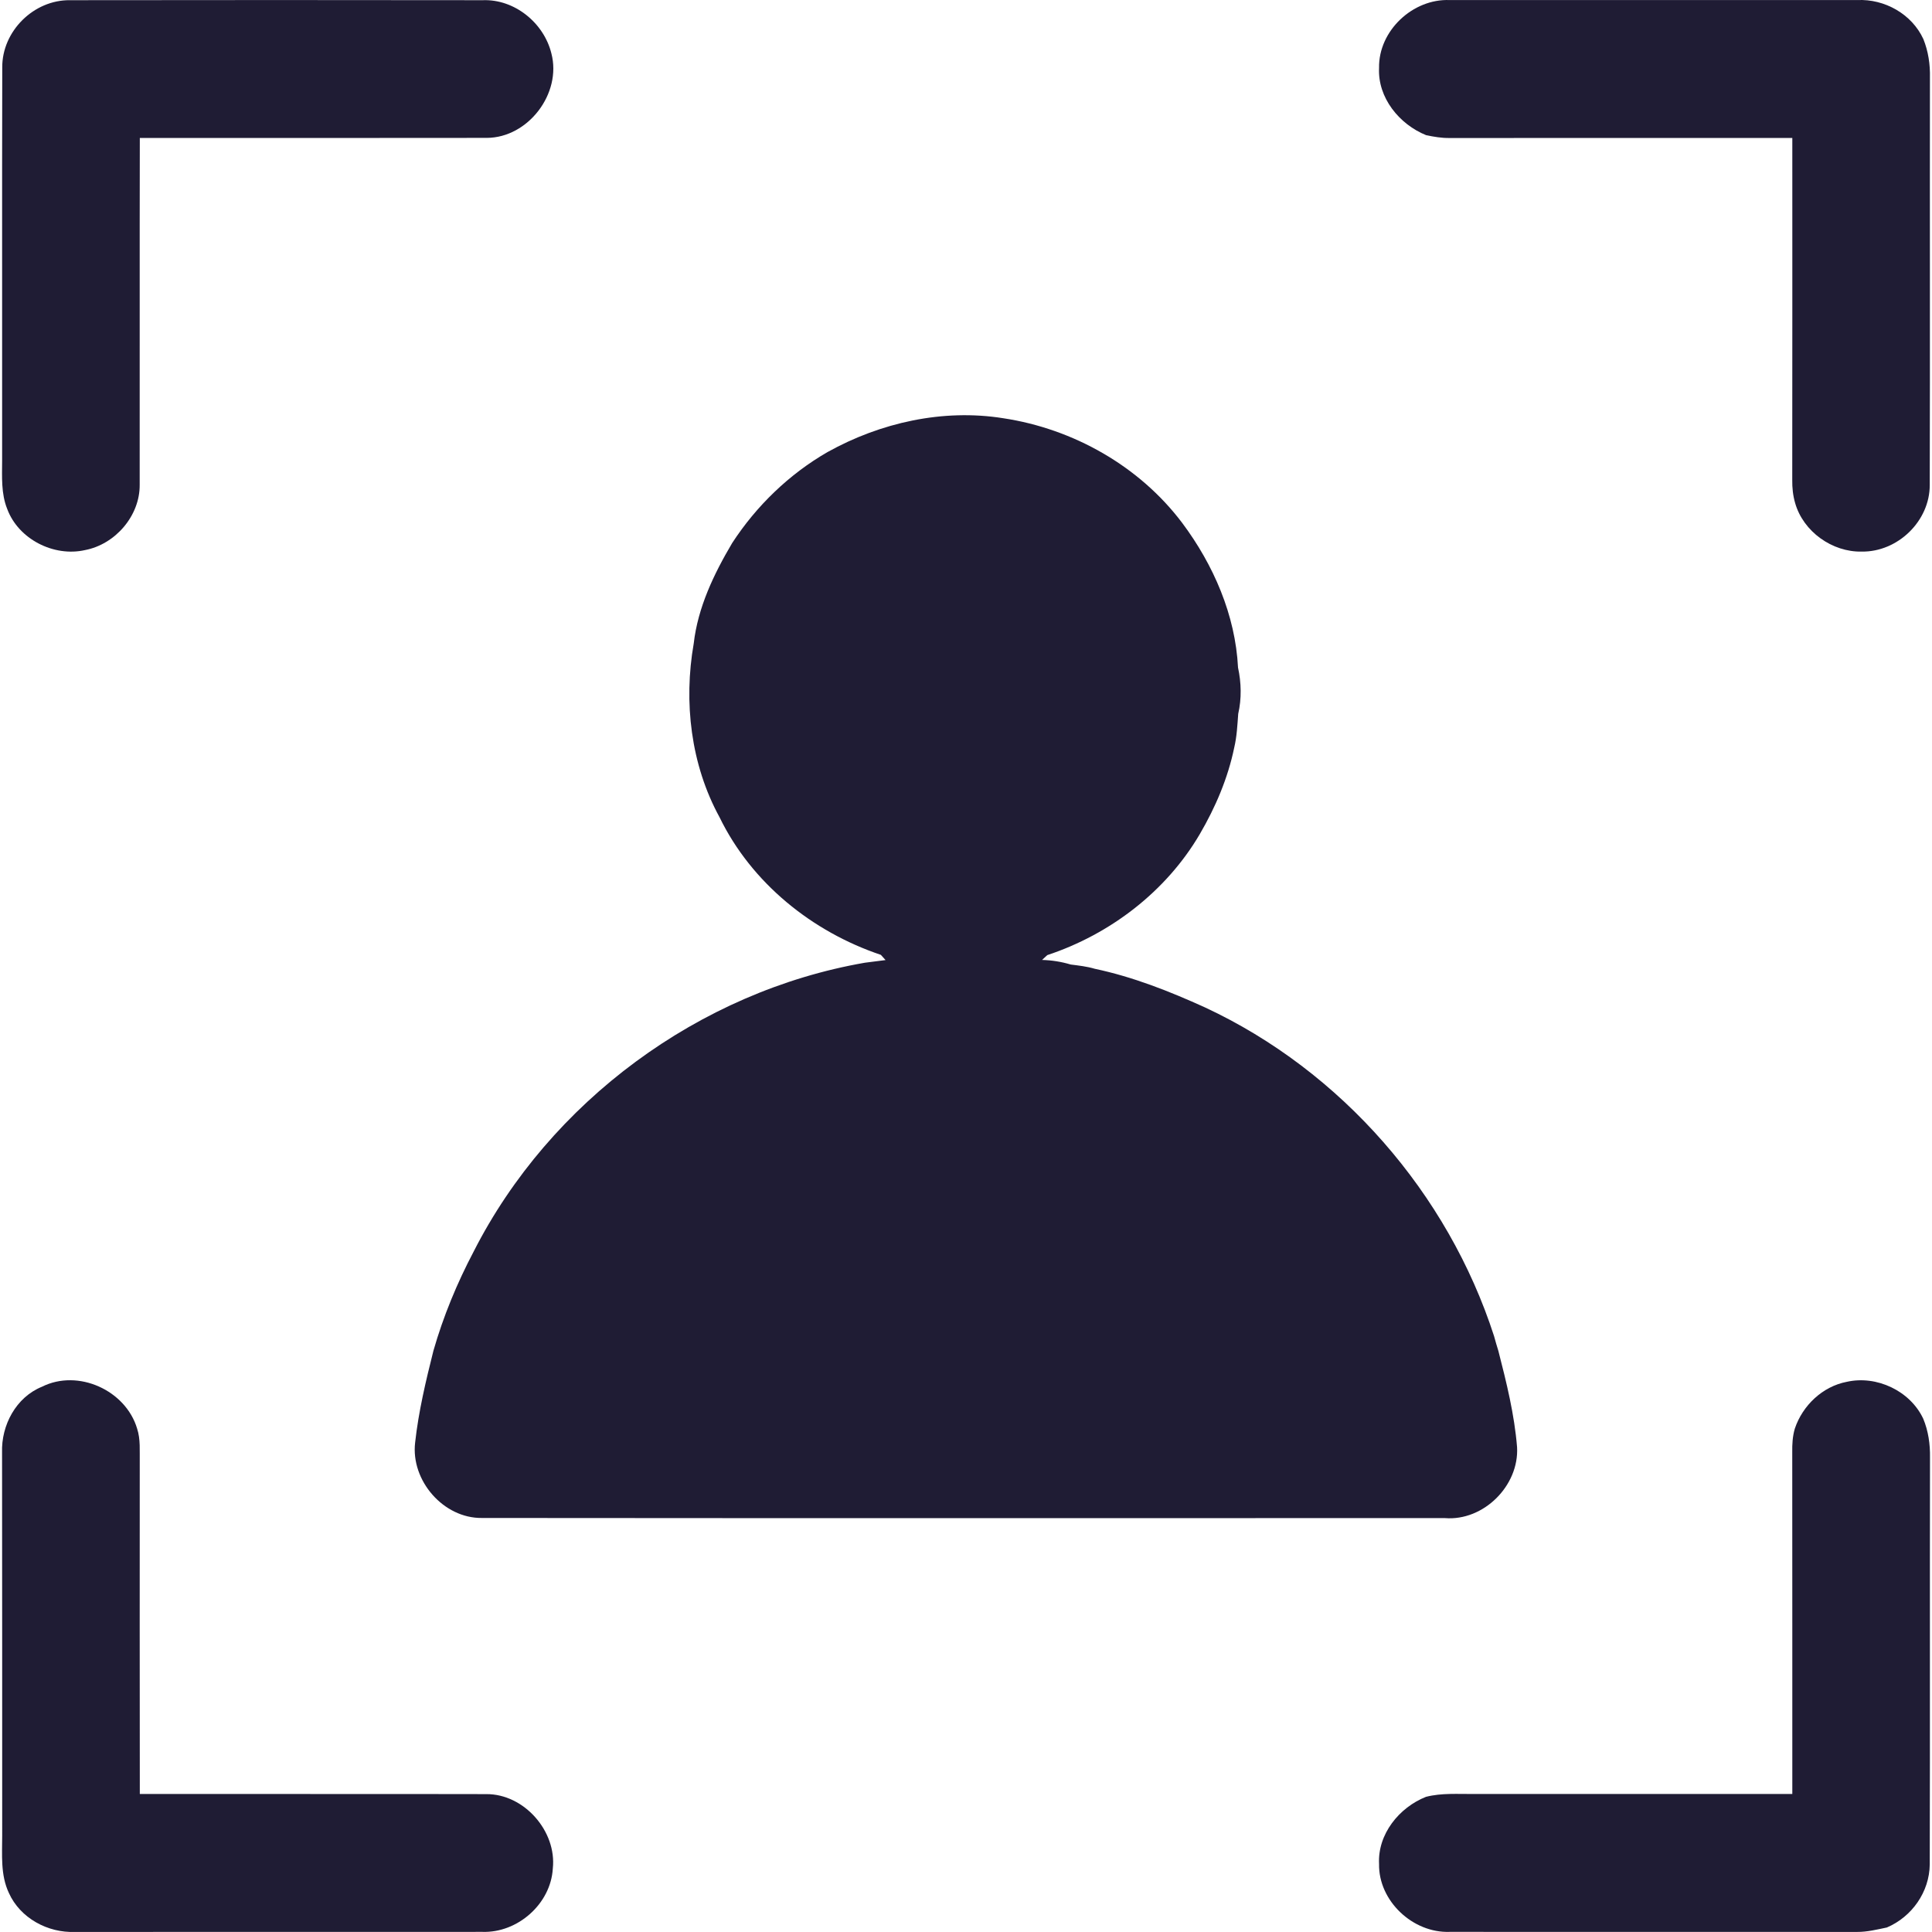
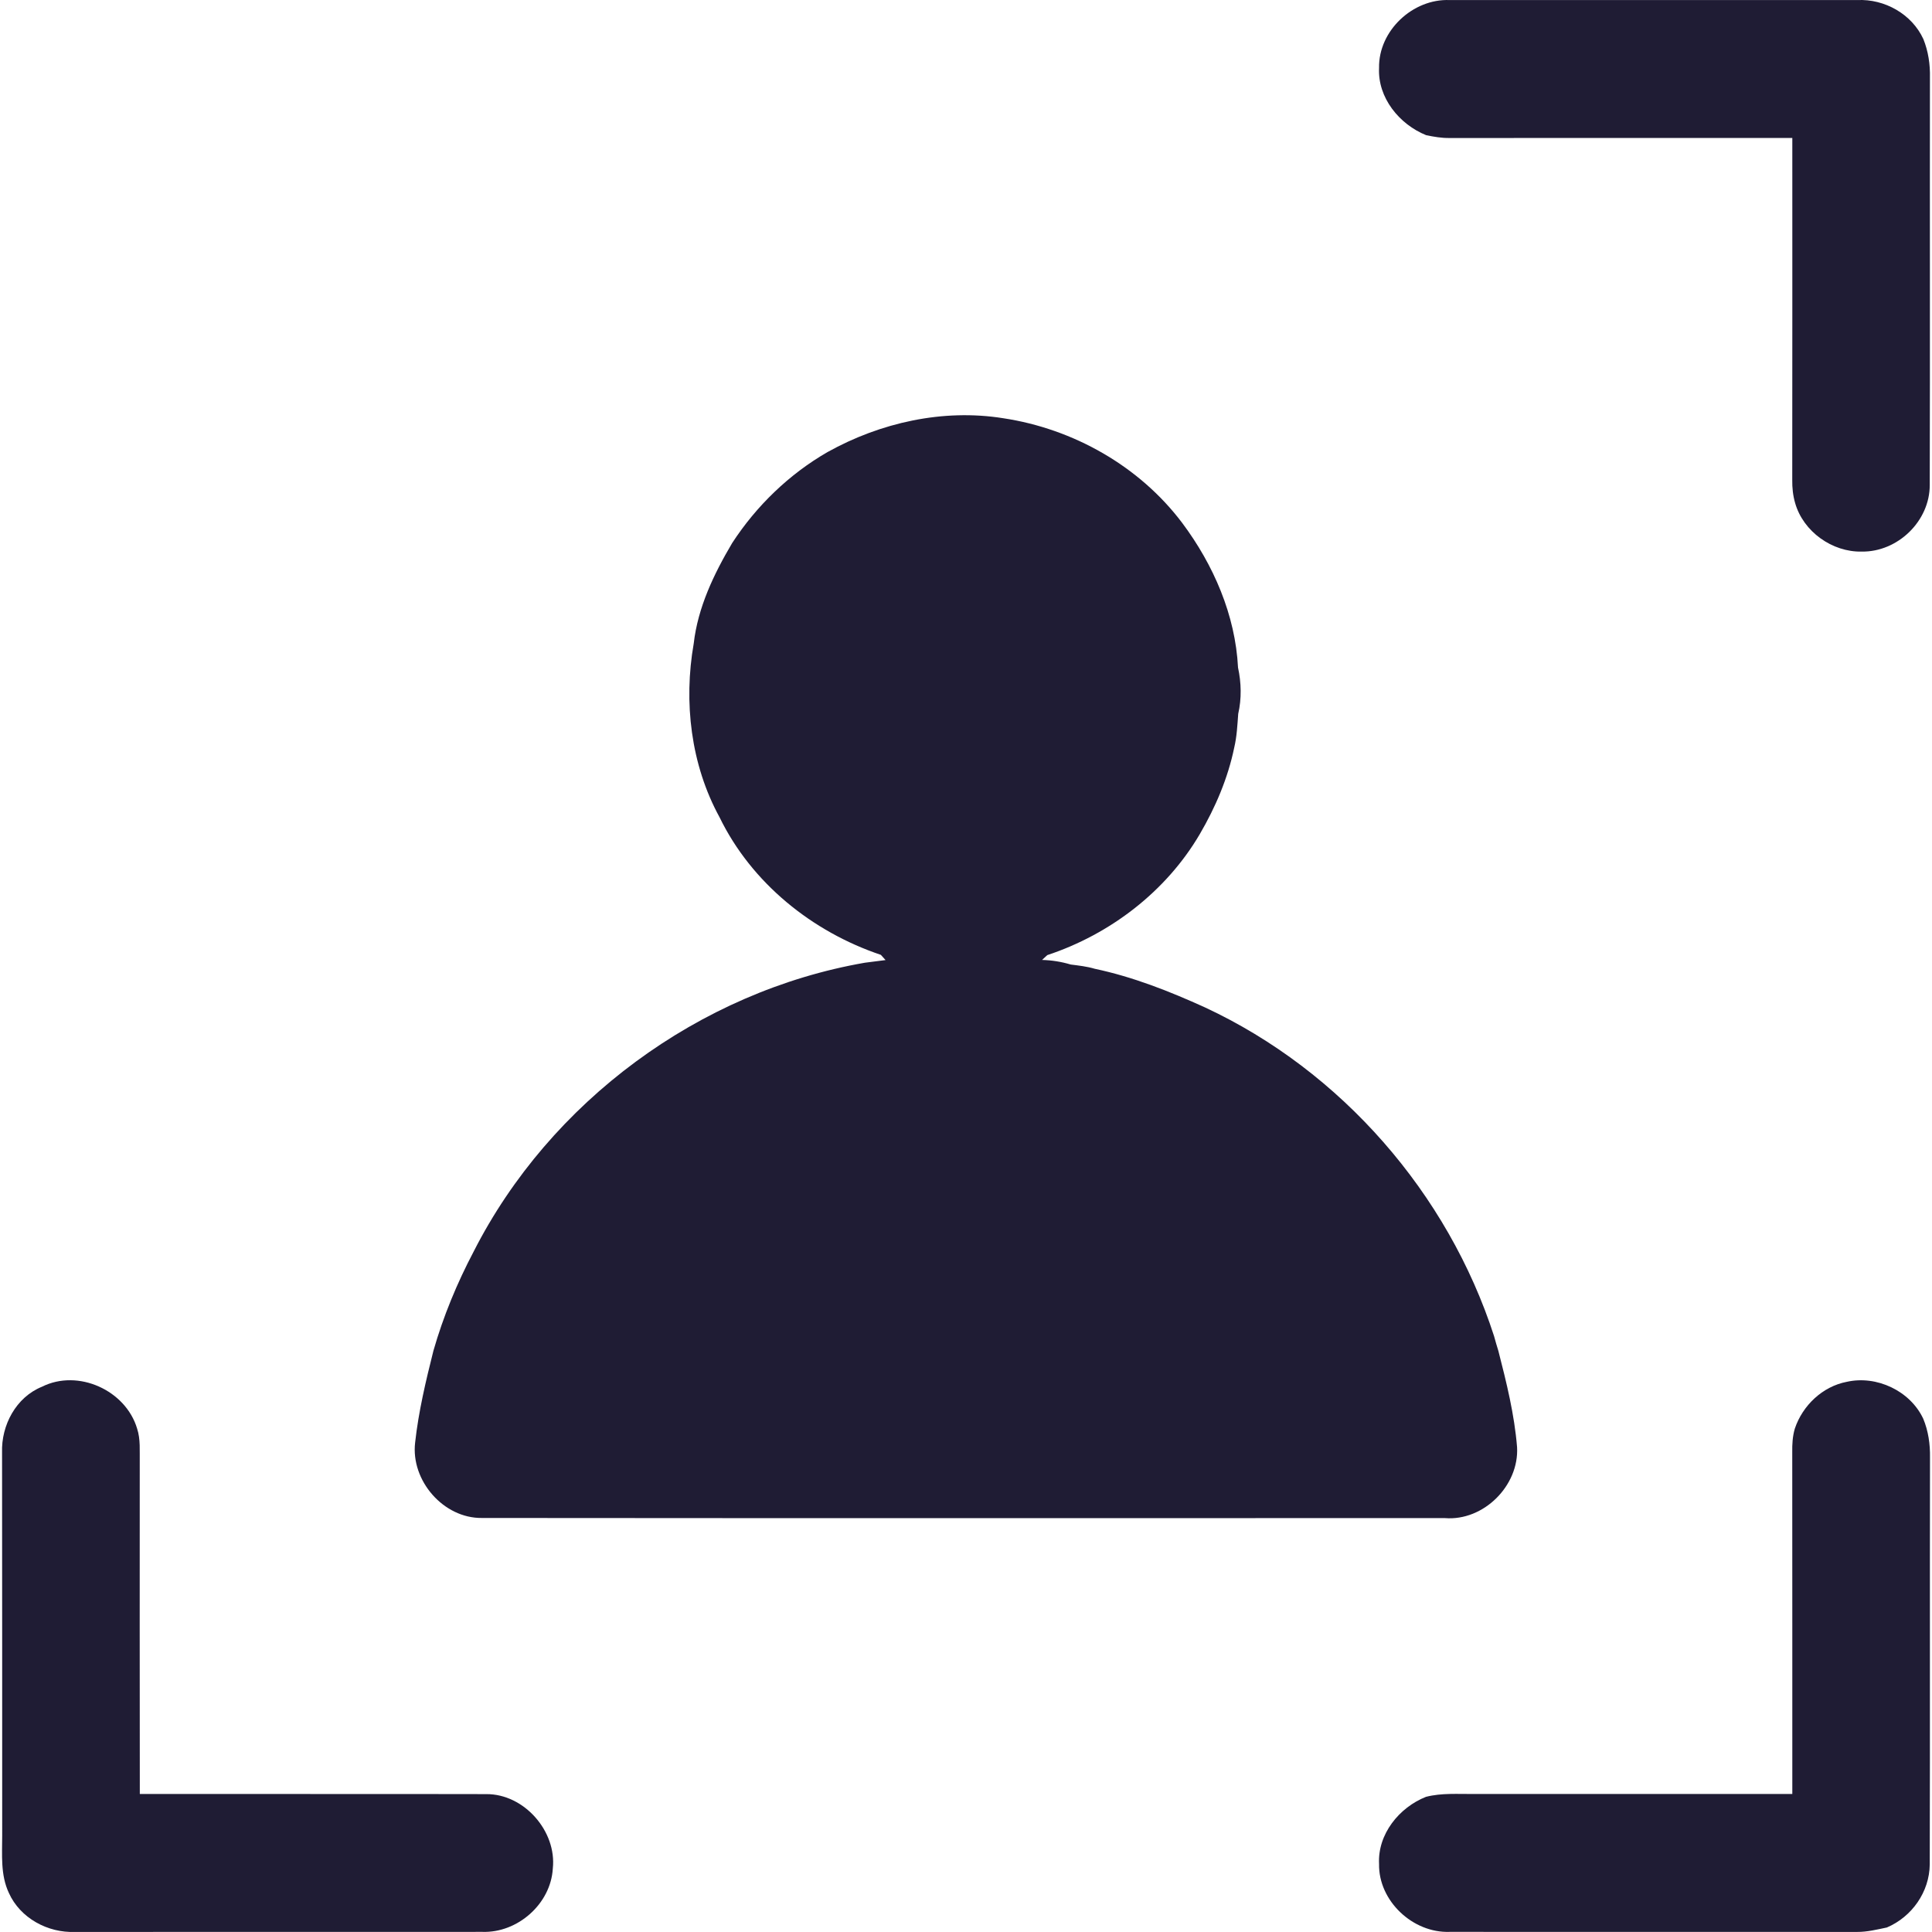
<svg xmlns="http://www.w3.org/2000/svg" width="30" height="30" viewBox="0 0 30 30" fill="none">
-   <path d="M0.035 1.047C0.031 0.484 0.524 -0.004 1.087 0.003C3.223 -0 5.36 -0 7.496 0.003C7.99 -0.016 8.446 0.356 8.562 0.83C8.725 1.451 8.201 2.139 7.559 2.141C5.763 2.144 3.967 2.142 2.171 2.142C2.167 3.937 2.171 5.731 2.169 7.526C2.174 8.01 1.789 8.453 1.319 8.542C0.836 8.651 0.286 8.373 0.112 7.903C0.016 7.665 0.032 7.403 0.033 7.151C0.035 5.116 0.03 3.081 0.035 1.047Z" fill="#1F1C34" />
  <path d="M21.414 1.054C21.404 0.477 21.939 -0.023 22.511 0.001C24.621 0 26.73 0 28.84 0.001C29.264 -0.019 29.687 0.218 29.866 0.607C29.942 0.796 29.973 1.001 29.968 1.205C29.965 3.313 29.971 5.422 29.965 7.53C29.967 8.092 29.467 8.573 28.91 8.565C28.452 8.576 28.001 8.255 27.875 7.812C27.841 7.695 27.828 7.573 27.83 7.451C27.832 5.682 27.831 3.912 27.831 2.142C26.057 2.143 24.283 2.142 22.509 2.143C22.386 2.145 22.265 2.124 22.145 2.099C21.729 1.931 21.391 1.518 21.414 1.054Z" fill="#1F1C34" />
  <path d="M12.851 7.019C13.673 6.562 14.642 6.345 15.577 6.494C16.666 6.658 17.693 7.238 18.358 8.121C18.843 8.77 19.183 9.551 19.224 10.366C19.275 10.6 19.281 10.849 19.227 11.084C19.214 11.259 19.206 11.436 19.165 11.609C19.067 12.083 18.875 12.533 18.631 12.951C18.109 13.842 17.24 14.507 16.262 14.831L16.181 14.906C16.333 14.91 16.482 14.934 16.626 14.977C16.751 14.993 16.878 15.007 16.999 15.043C17.594 15.169 18.161 15.393 18.713 15.644C20.828 16.63 22.483 18.53 23.2 20.748C23.221 20.825 23.243 20.902 23.267 20.978C23.393 21.469 23.516 21.965 23.557 22.472C23.59 23.07 23.036 23.622 22.436 23.573C17.452 23.572 12.467 23.576 7.483 23.571C6.885 23.578 6.377 22.989 6.446 22.401C6.499 21.918 6.612 21.445 6.73 20.975C6.883 20.44 7.097 19.924 7.356 19.432C8.54 17.105 10.858 15.396 13.43 14.949C13.51 14.939 13.67 14.919 13.751 14.908L13.678 14.827C12.61 14.468 11.669 13.71 11.173 12.69C10.726 11.874 10.613 10.901 10.772 9.993C10.836 9.432 11.085 8.912 11.37 8.431C11.745 7.855 12.255 7.362 12.851 7.019Z" fill="#1F1C34" />
  <path d="M0.652 21.533C1.213 21.252 1.952 21.588 2.129 22.183C2.184 22.35 2.167 22.528 2.17 22.701C2.17 24.42 2.168 26.138 2.171 27.857C3.965 27.859 5.759 27.855 7.553 27.859C8.139 27.856 8.647 28.436 8.584 29.015C8.552 29.563 8.038 30.016 7.492 29.998C5.384 30 3.274 29.997 1.165 29.999C0.742 30.016 0.313 29.784 0.138 29.394C0.006 29.115 0.034 28.8 0.034 28.501C0.033 26.519 0.035 24.537 0.032 22.555C0.018 22.131 0.249 21.696 0.652 21.533Z" fill="#1F1C34" />
  <path d="M28.676 21.457C29.14 21.352 29.661 21.597 29.864 22.03C29.943 22.22 29.972 22.425 29.969 22.63C29.965 24.737 29.971 26.845 29.965 28.952C29.96 29.377 29.689 29.764 29.299 29.93C29.146 29.962 28.993 30 28.836 29.999C26.727 29.997 24.618 29.999 22.508 29.998C21.939 30.018 21.404 29.518 21.414 28.944C21.39 28.481 21.726 28.066 22.143 27.901C22.386 27.839 22.638 27.859 22.886 27.857C24.535 27.858 26.183 27.857 27.831 27.857C27.83 26.087 27.832 24.319 27.83 22.549C27.828 22.426 27.835 22.302 27.87 22.183C27.991 21.824 28.3 21.529 28.676 21.457Z" fill="#1F1C34" />
</svg>